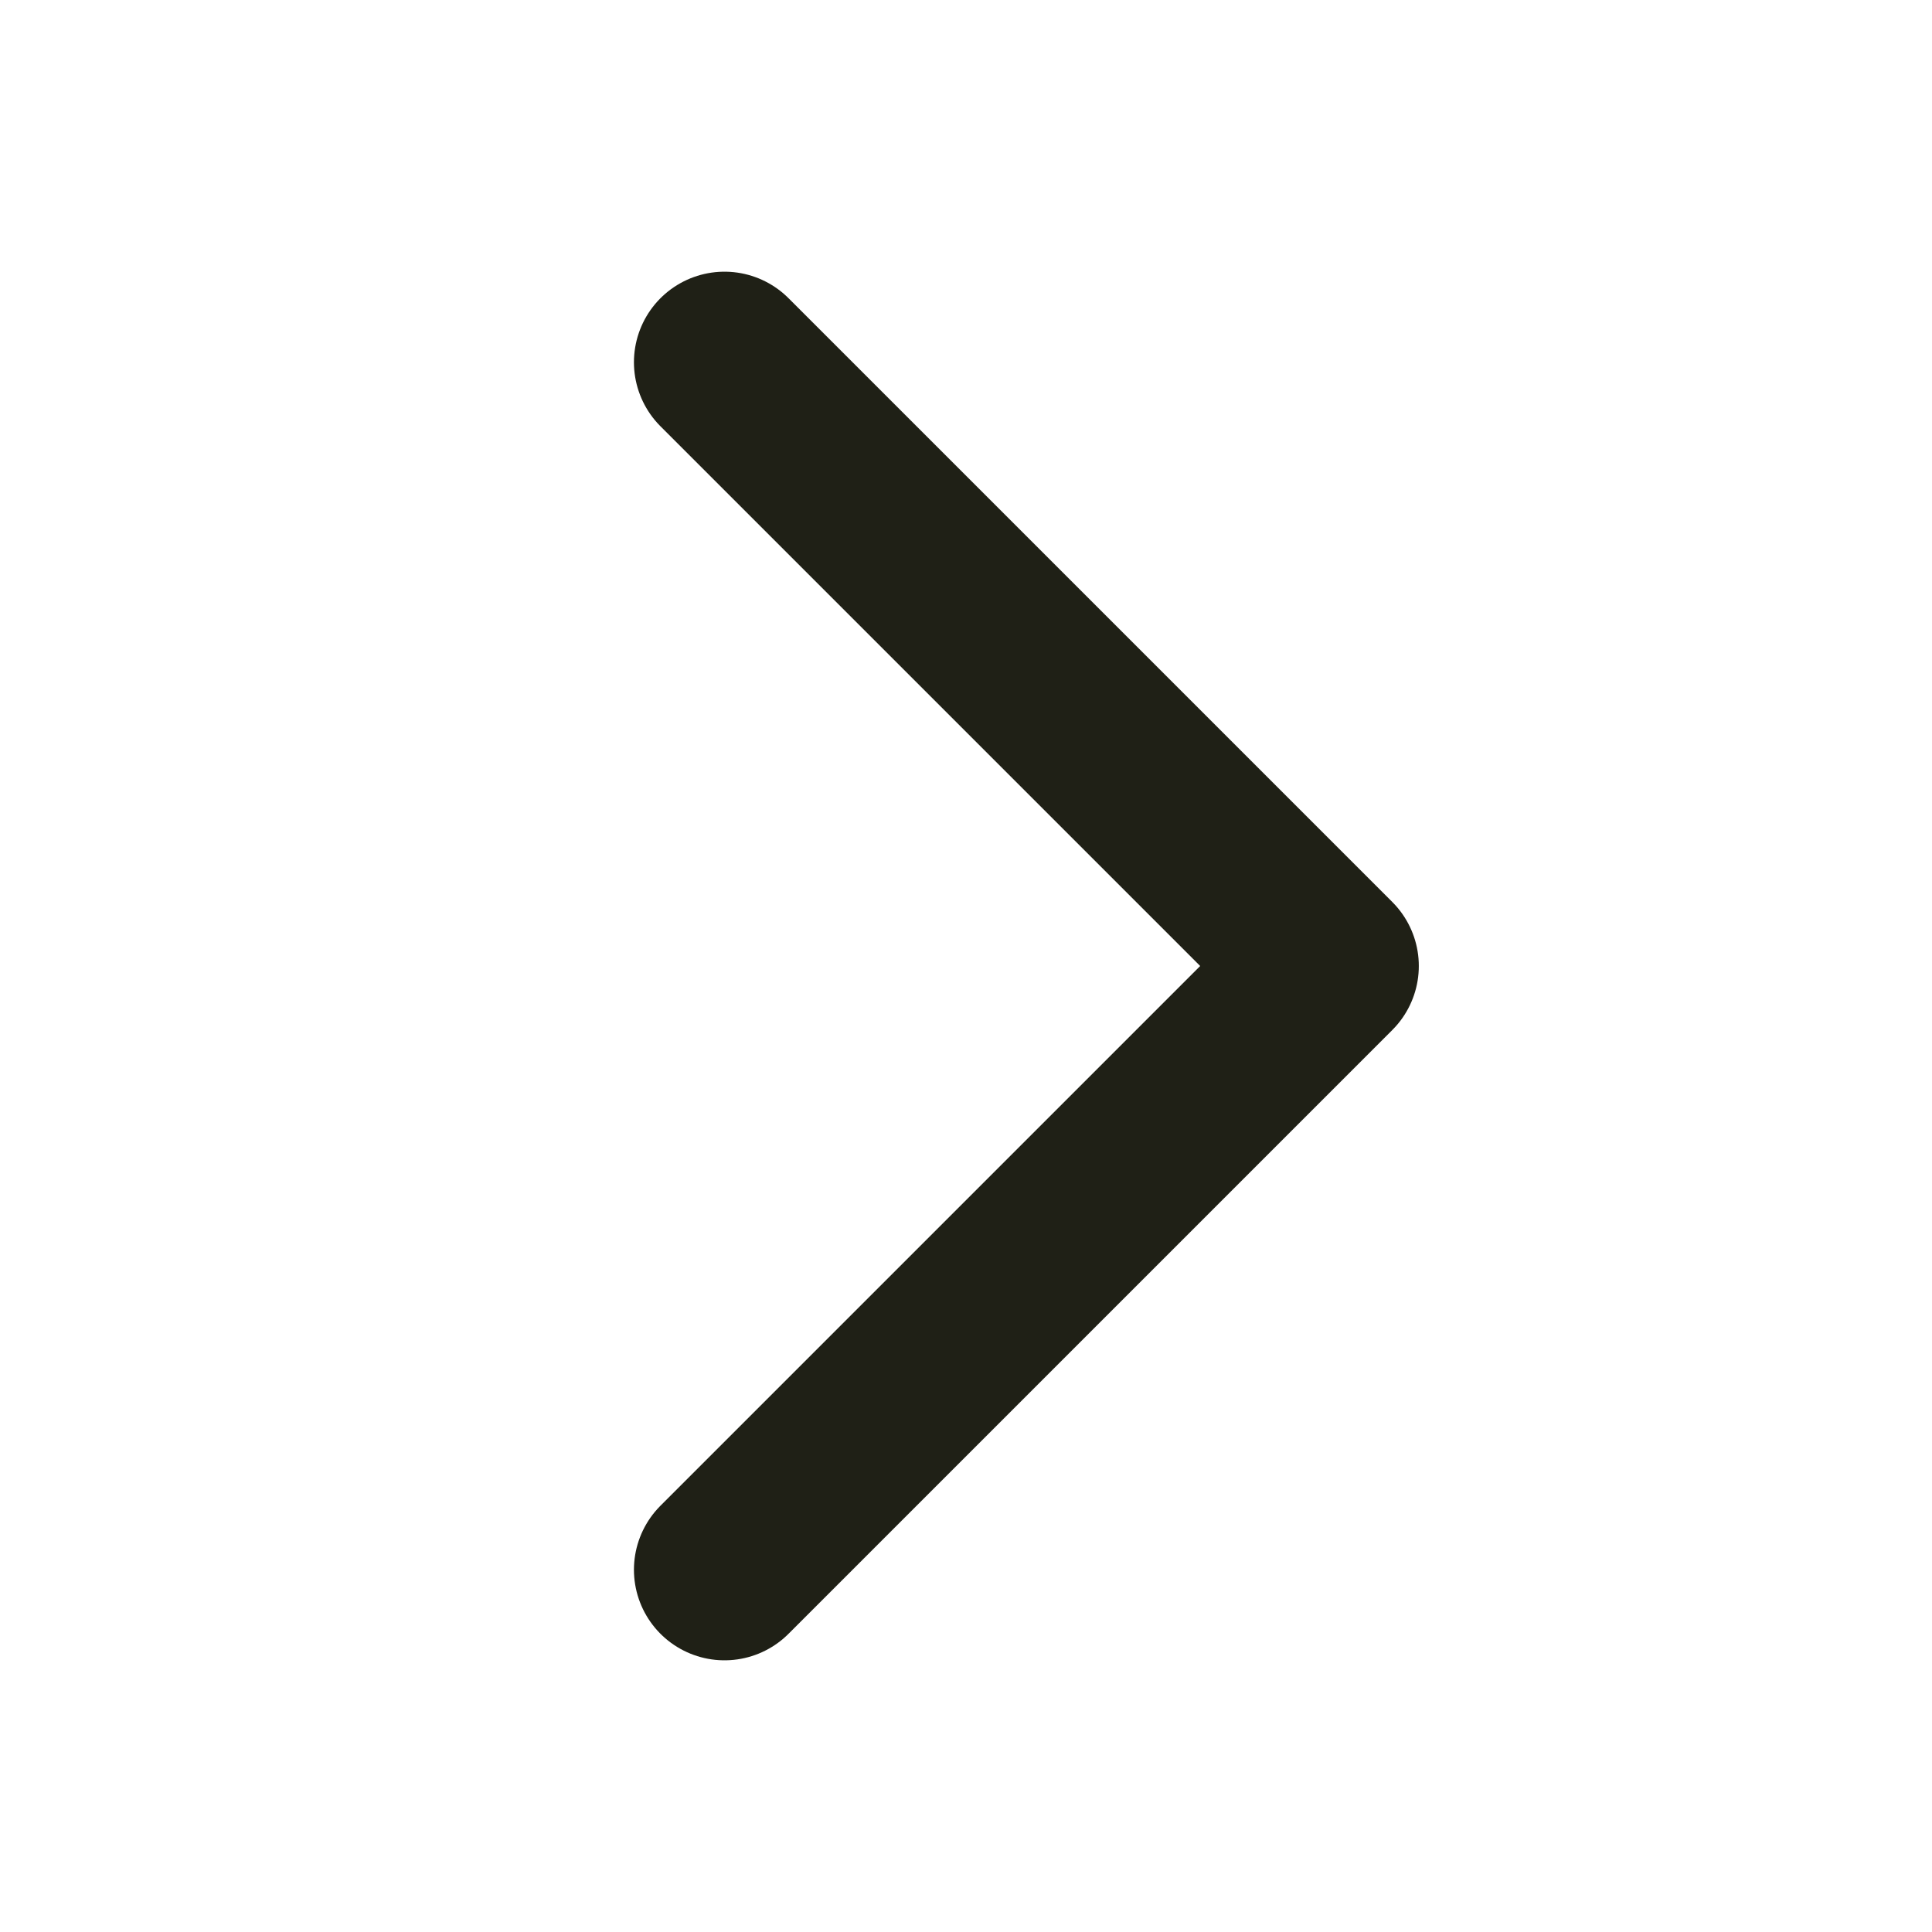
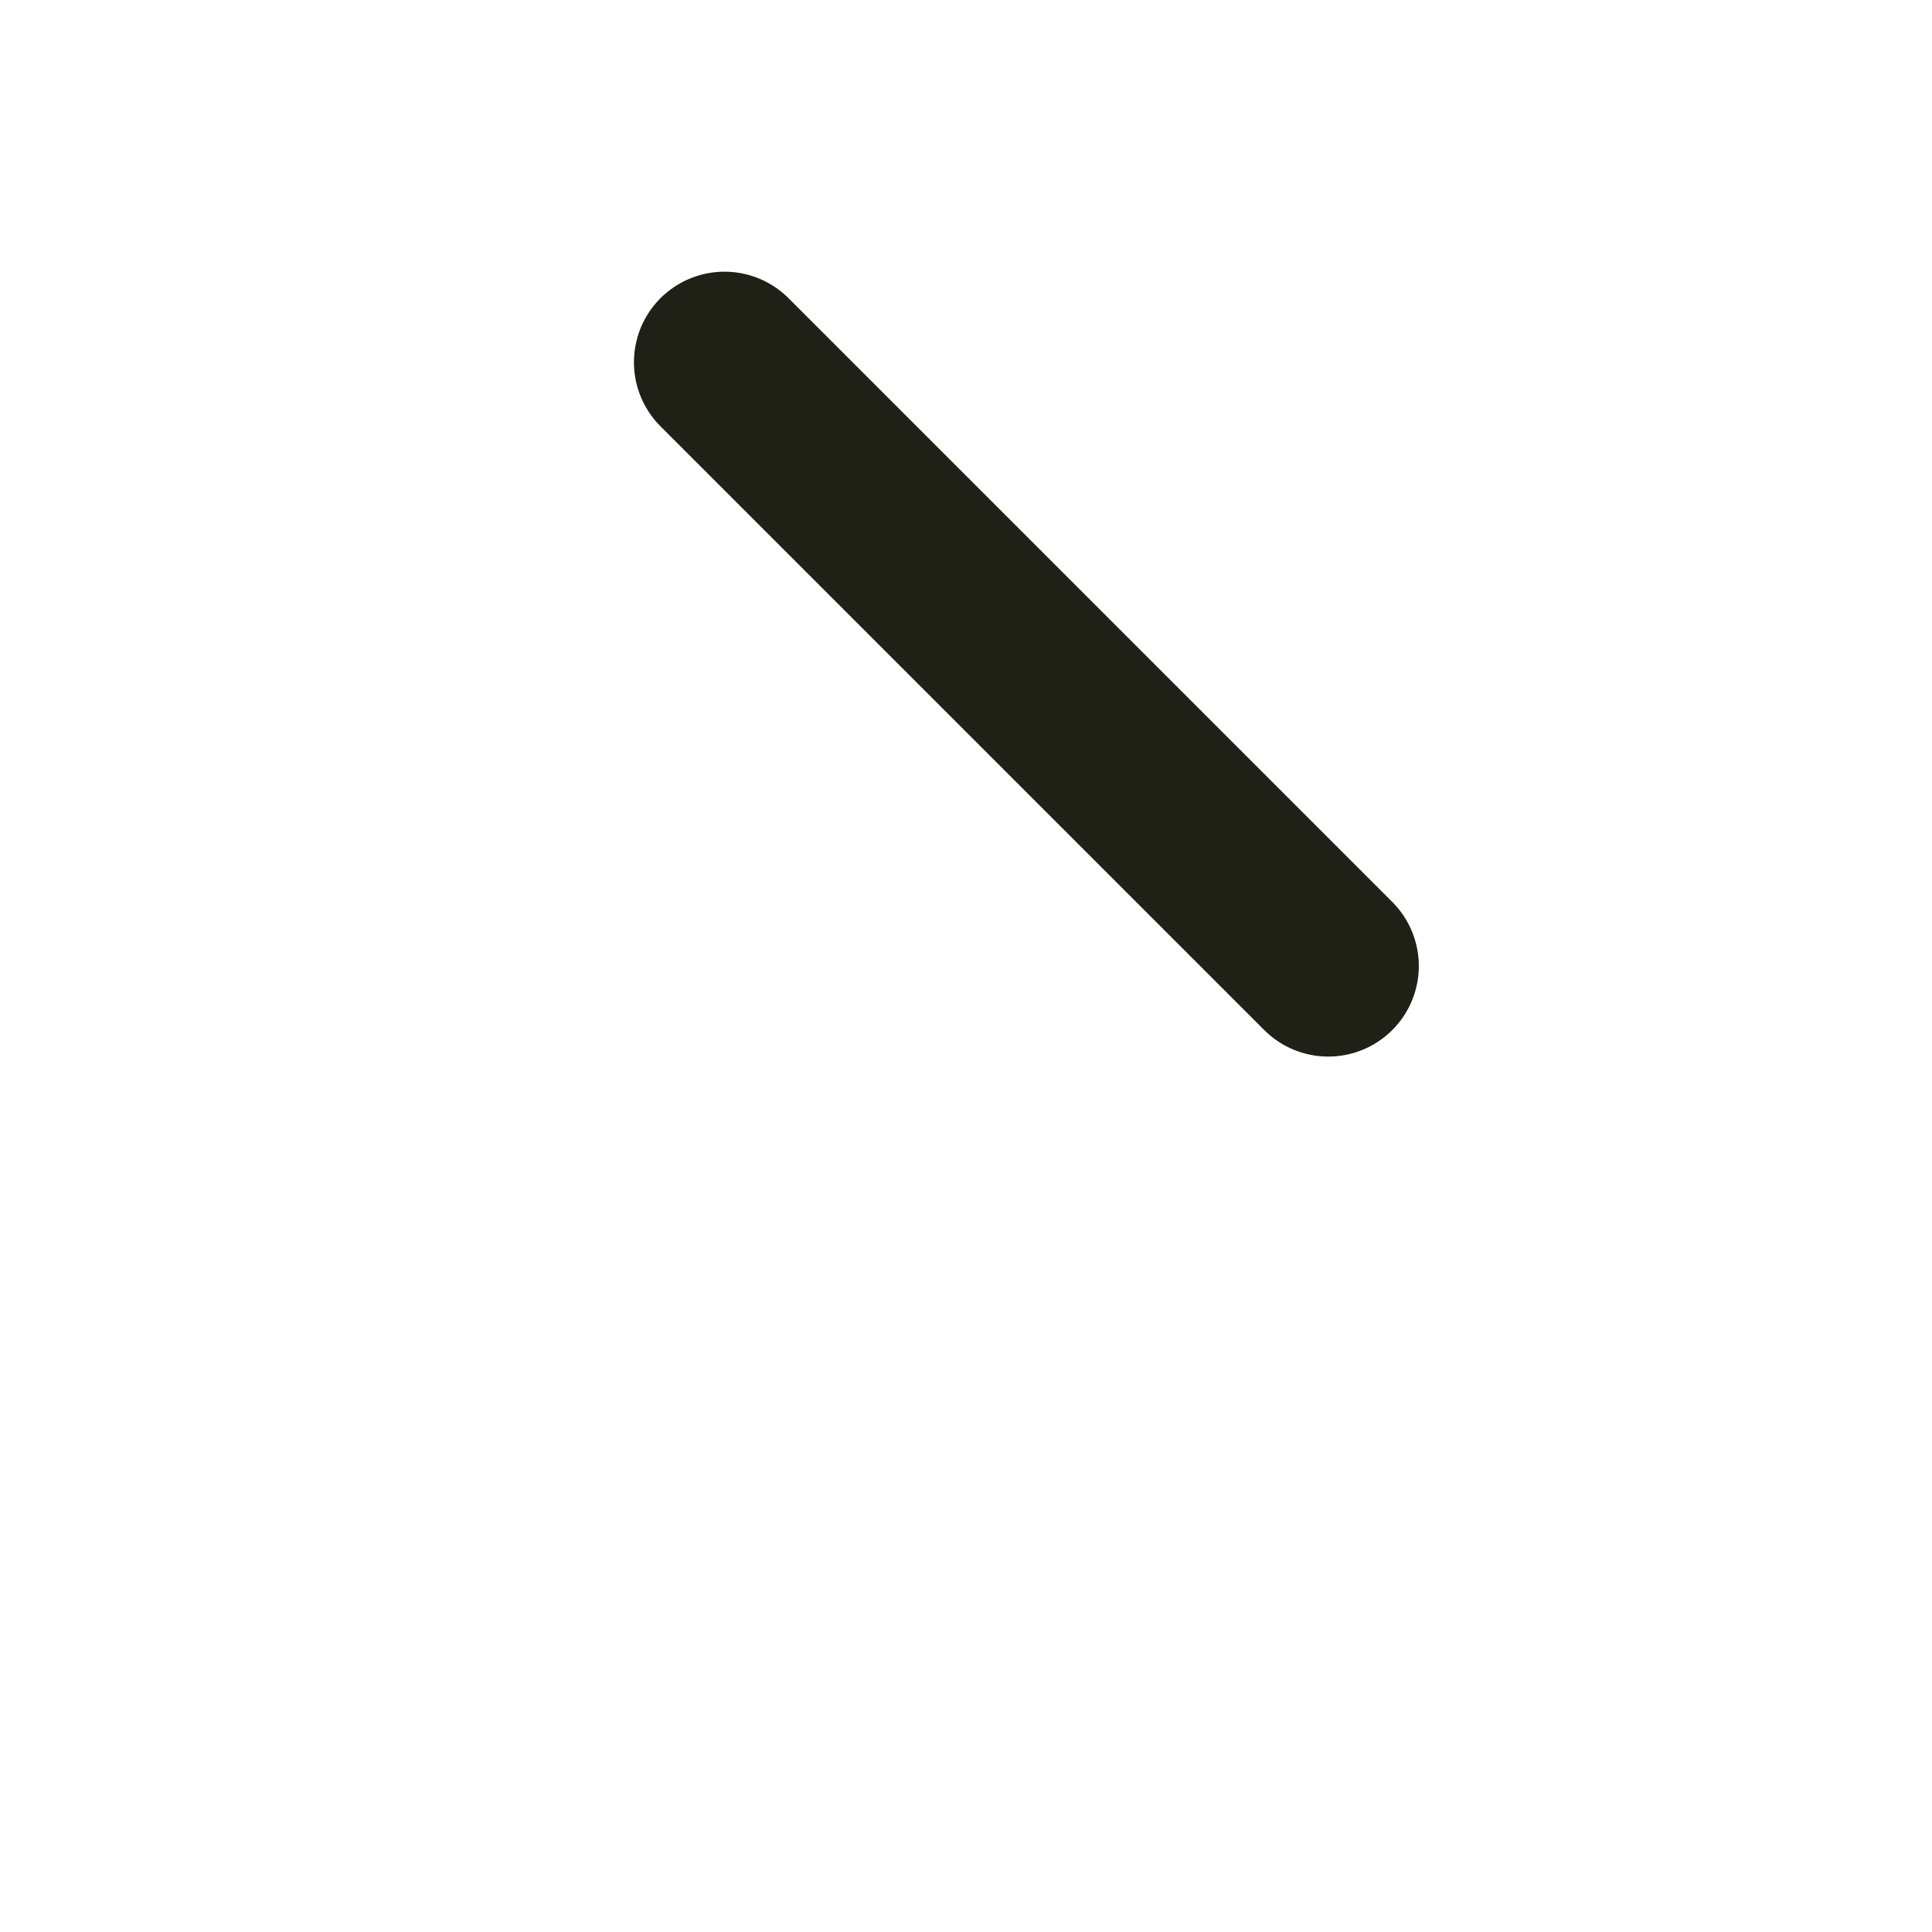
<svg xmlns="http://www.w3.org/2000/svg" width="16" height="16" viewBox="0 0 16 16" fill="none">
-   <path d="M6 3L11 8L6 13" stroke="#1F2016" stroke-width="1.5" stroke-linecap="round" stroke-linejoin="round" />
+   <path d="M6 3L11 8" stroke="#1F2016" stroke-width="1.5" stroke-linecap="round" stroke-linejoin="round" />
</svg>